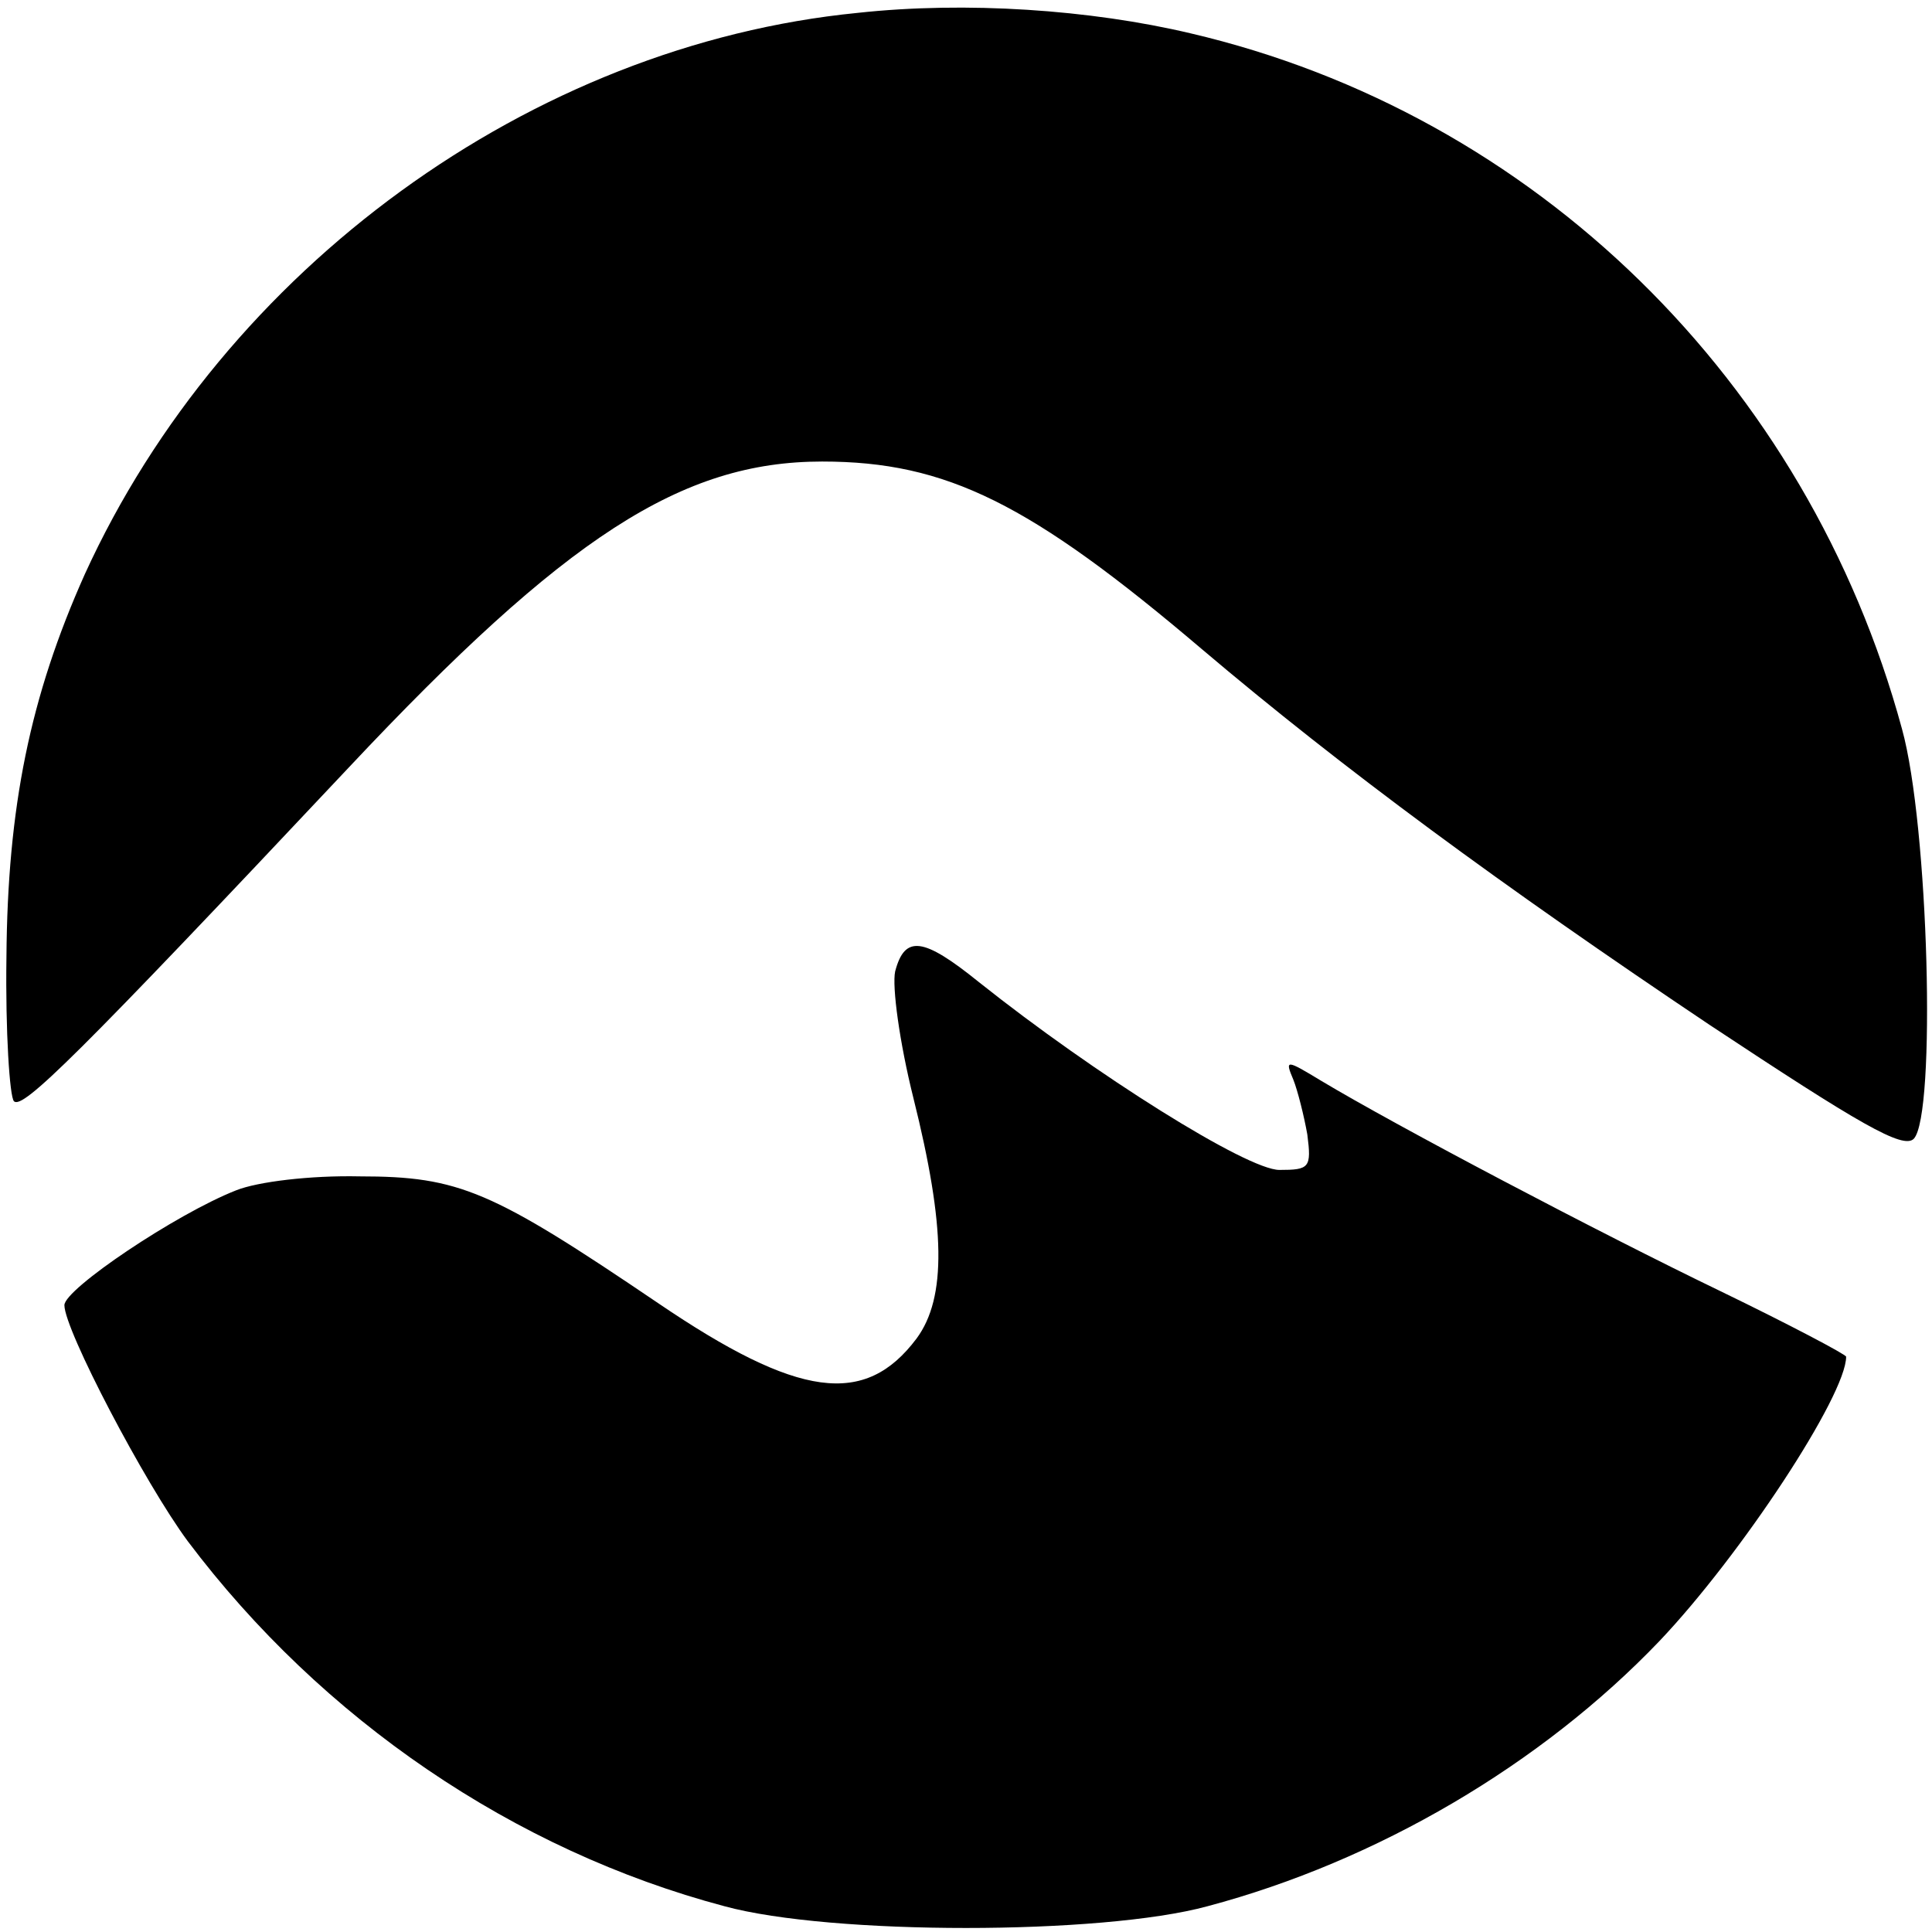
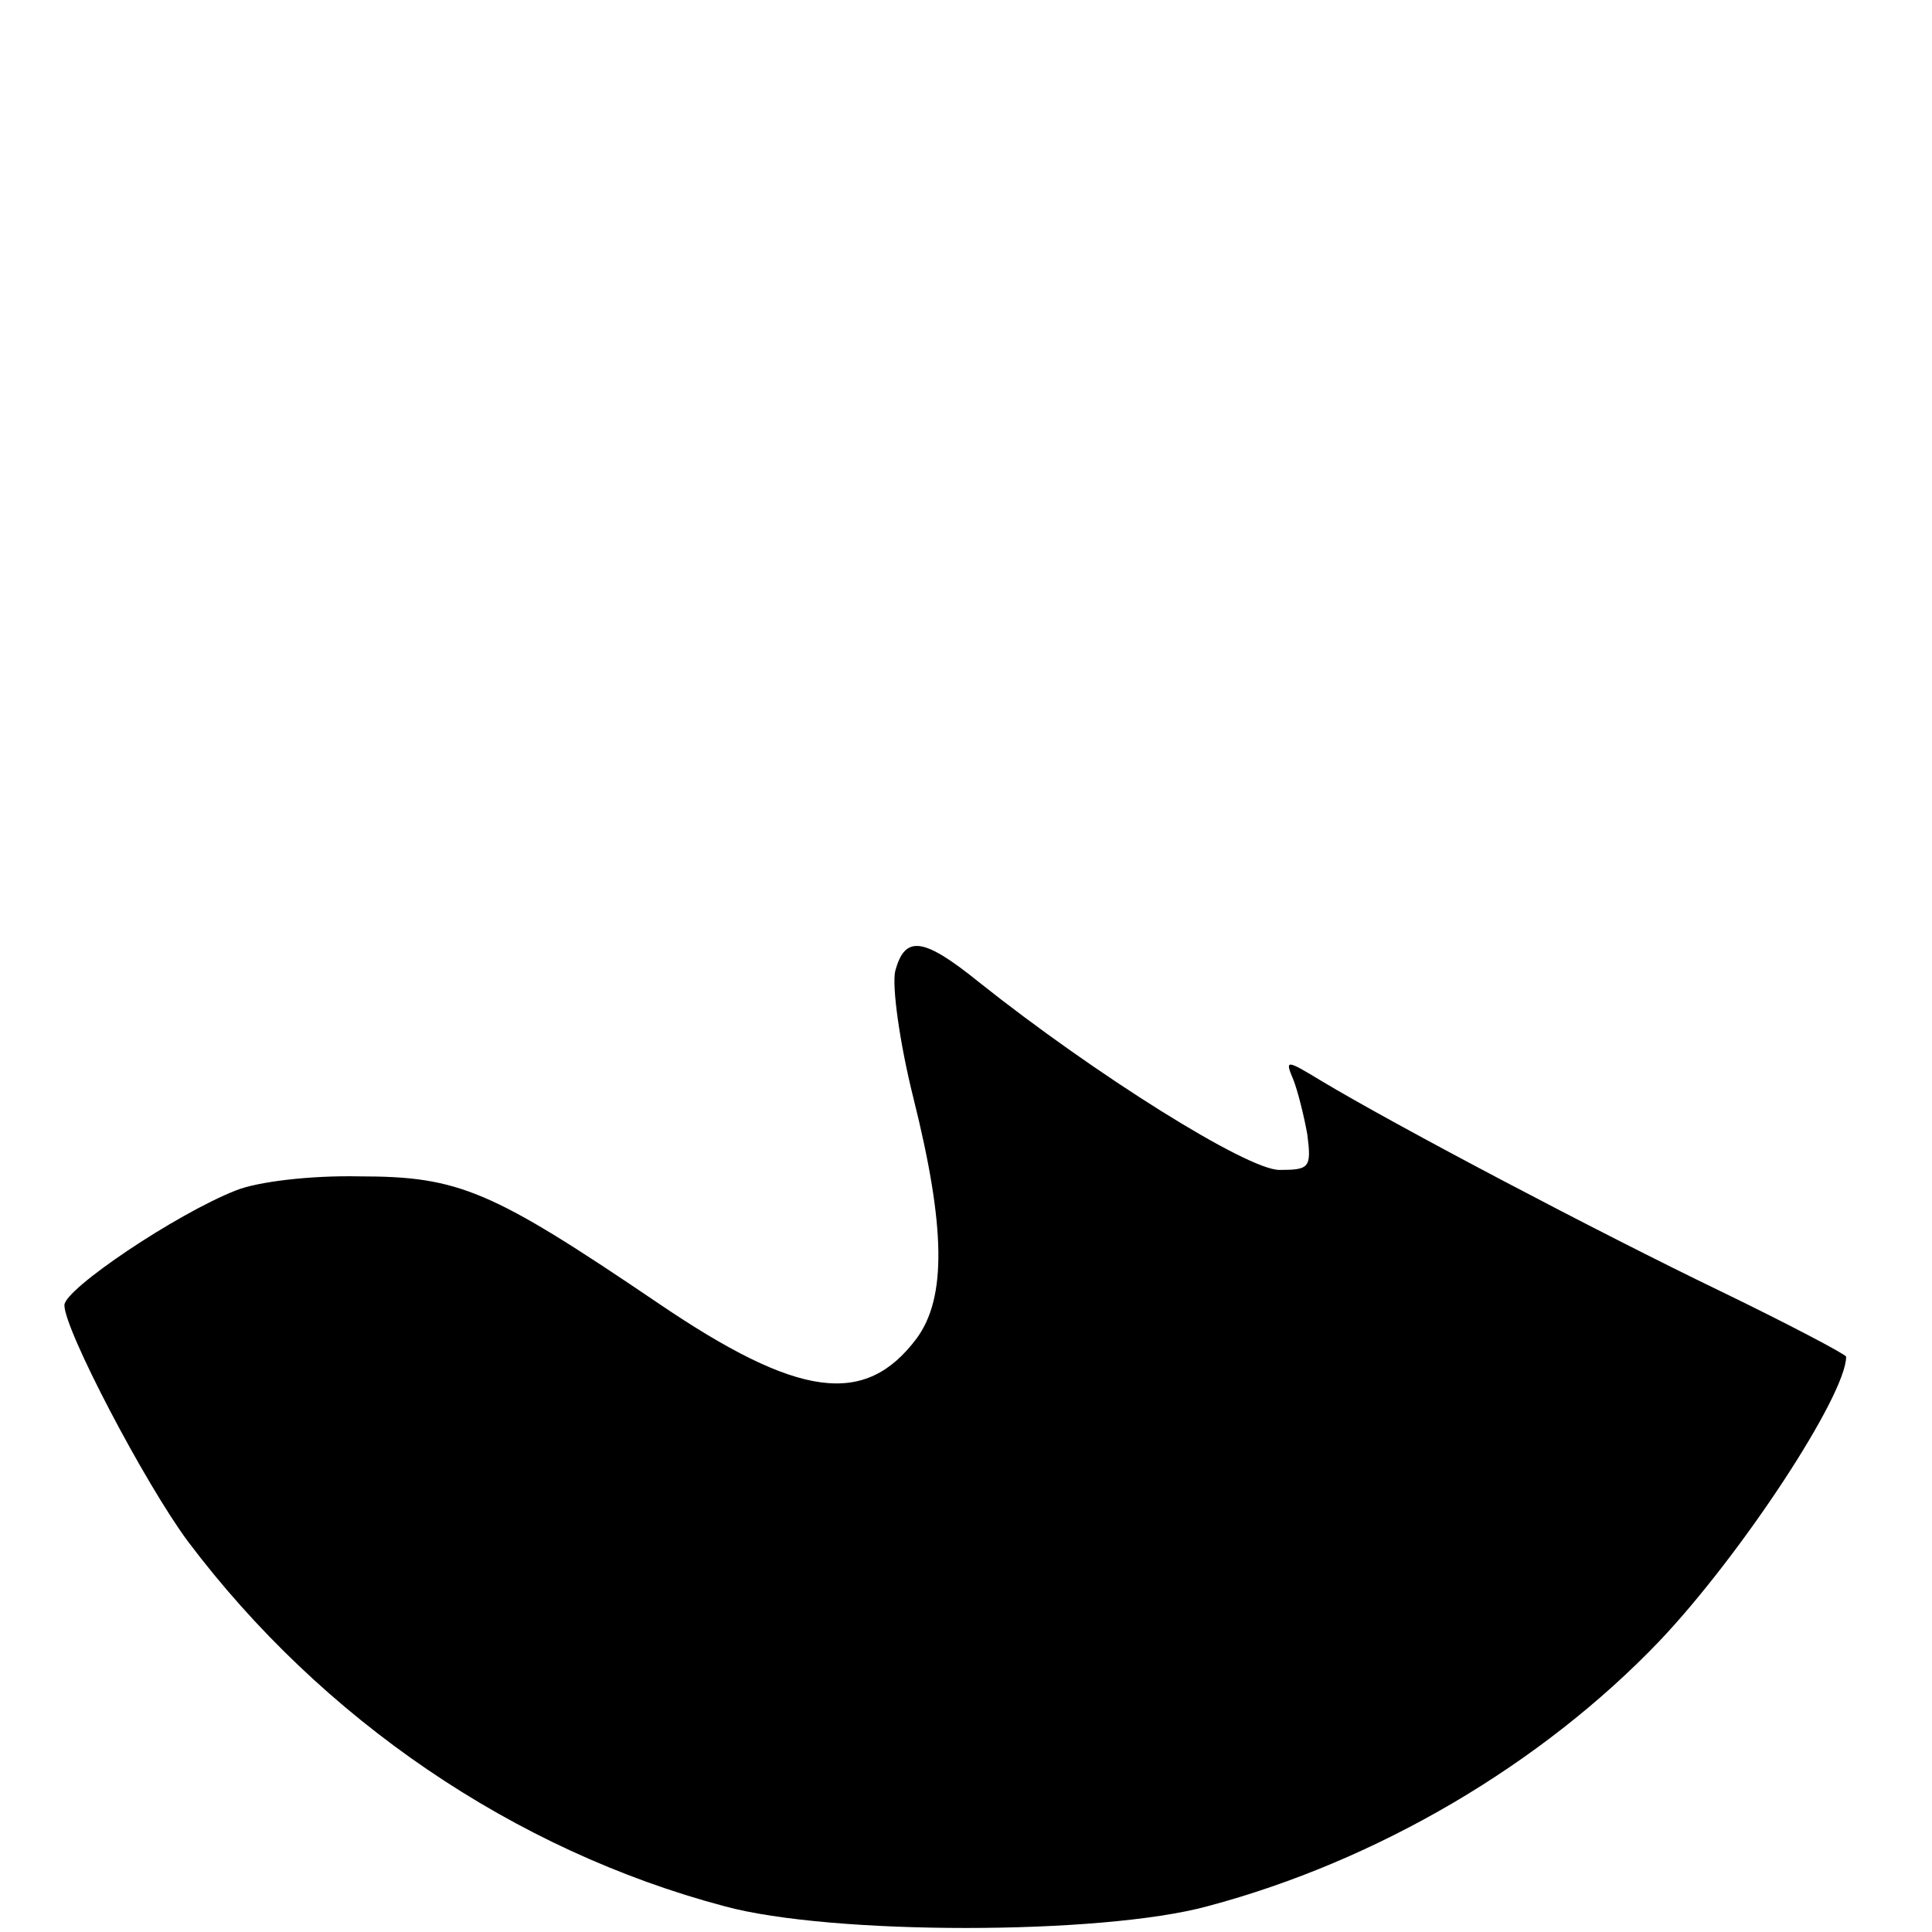
<svg xmlns="http://www.w3.org/2000/svg" version="1.0" width="180pt" height="180pt" viewBox="0 0 180 180" preserveAspectRatio="xMidYMid meet">
  <g transform="translate(0,180) scale(0.1,-0.1)" fill="#000000" stroke="none">
-     <path d="M799 1788 c-304 -30 -590 -238 -720 -523 -51 -114 -72 -217 -73 -357 -1 -69 3 -130 7 -134 8 -8 58 41 312 311 202 215 310 285 441 285 116 0 194 -39 354 -175 131 -111 279 -220 473 -350 139 -92 180 -116 190 -106 21 22 14 292 -11 382 -88 324 -342 573 -663 648 -93 22 -209 30 -310 19z" />
-     <path d="M834 895 c-3 -14 4 -66 17 -118 30 -120 31 -186 3 -224 -48 -64 -110 -56 -241 33 -155 105 -185 118 -278 118 -46 1 -95 -5 -115 -13 -56 -22 -160 -92 -160 -107 0 -23 75 -166 115 -220 125 -166 304 -288 500 -340 99 -27 351 -27 450 0 158 42 311 132 421 247 76 80 174 229 174 265 0 2 -53 30 -117 61 -114 55 -302 154 -372 196 -33 20 -34 20 -26 1 4 -10 10 -34 13 -51 4 -31 2 -33 -26 -33 -30 0 -172 89 -280 175 -52 42 -69 44 -78 10z" />
+     <path d="M834 895 c-3 -14 4 -66 17 -118 30 -120 31 -186 3 -224 -48 -64 -110 -56 -241 33 -155 105 -185 118 -278 118 -46 1 -95 -5 -115 -13 -56 -22 -160 -92 -160 -107 0 -23 75 -166 115 -220 125 -166 304 -288 500 -340 99 -27 351 -27 450 0 158 42 311 132 421 247 76 80 174 229 174 265 0 2 -53 30 -117 61 -114 55 -302 154 -372 196 -33 20 -34 20 -26 1 4 -10 10 -34 13 -51 4 -31 2 -33 -26 -33 -30 0 -172 89 -280 175 -52 42 -69 44 -78 10" />
  </g>
</svg>